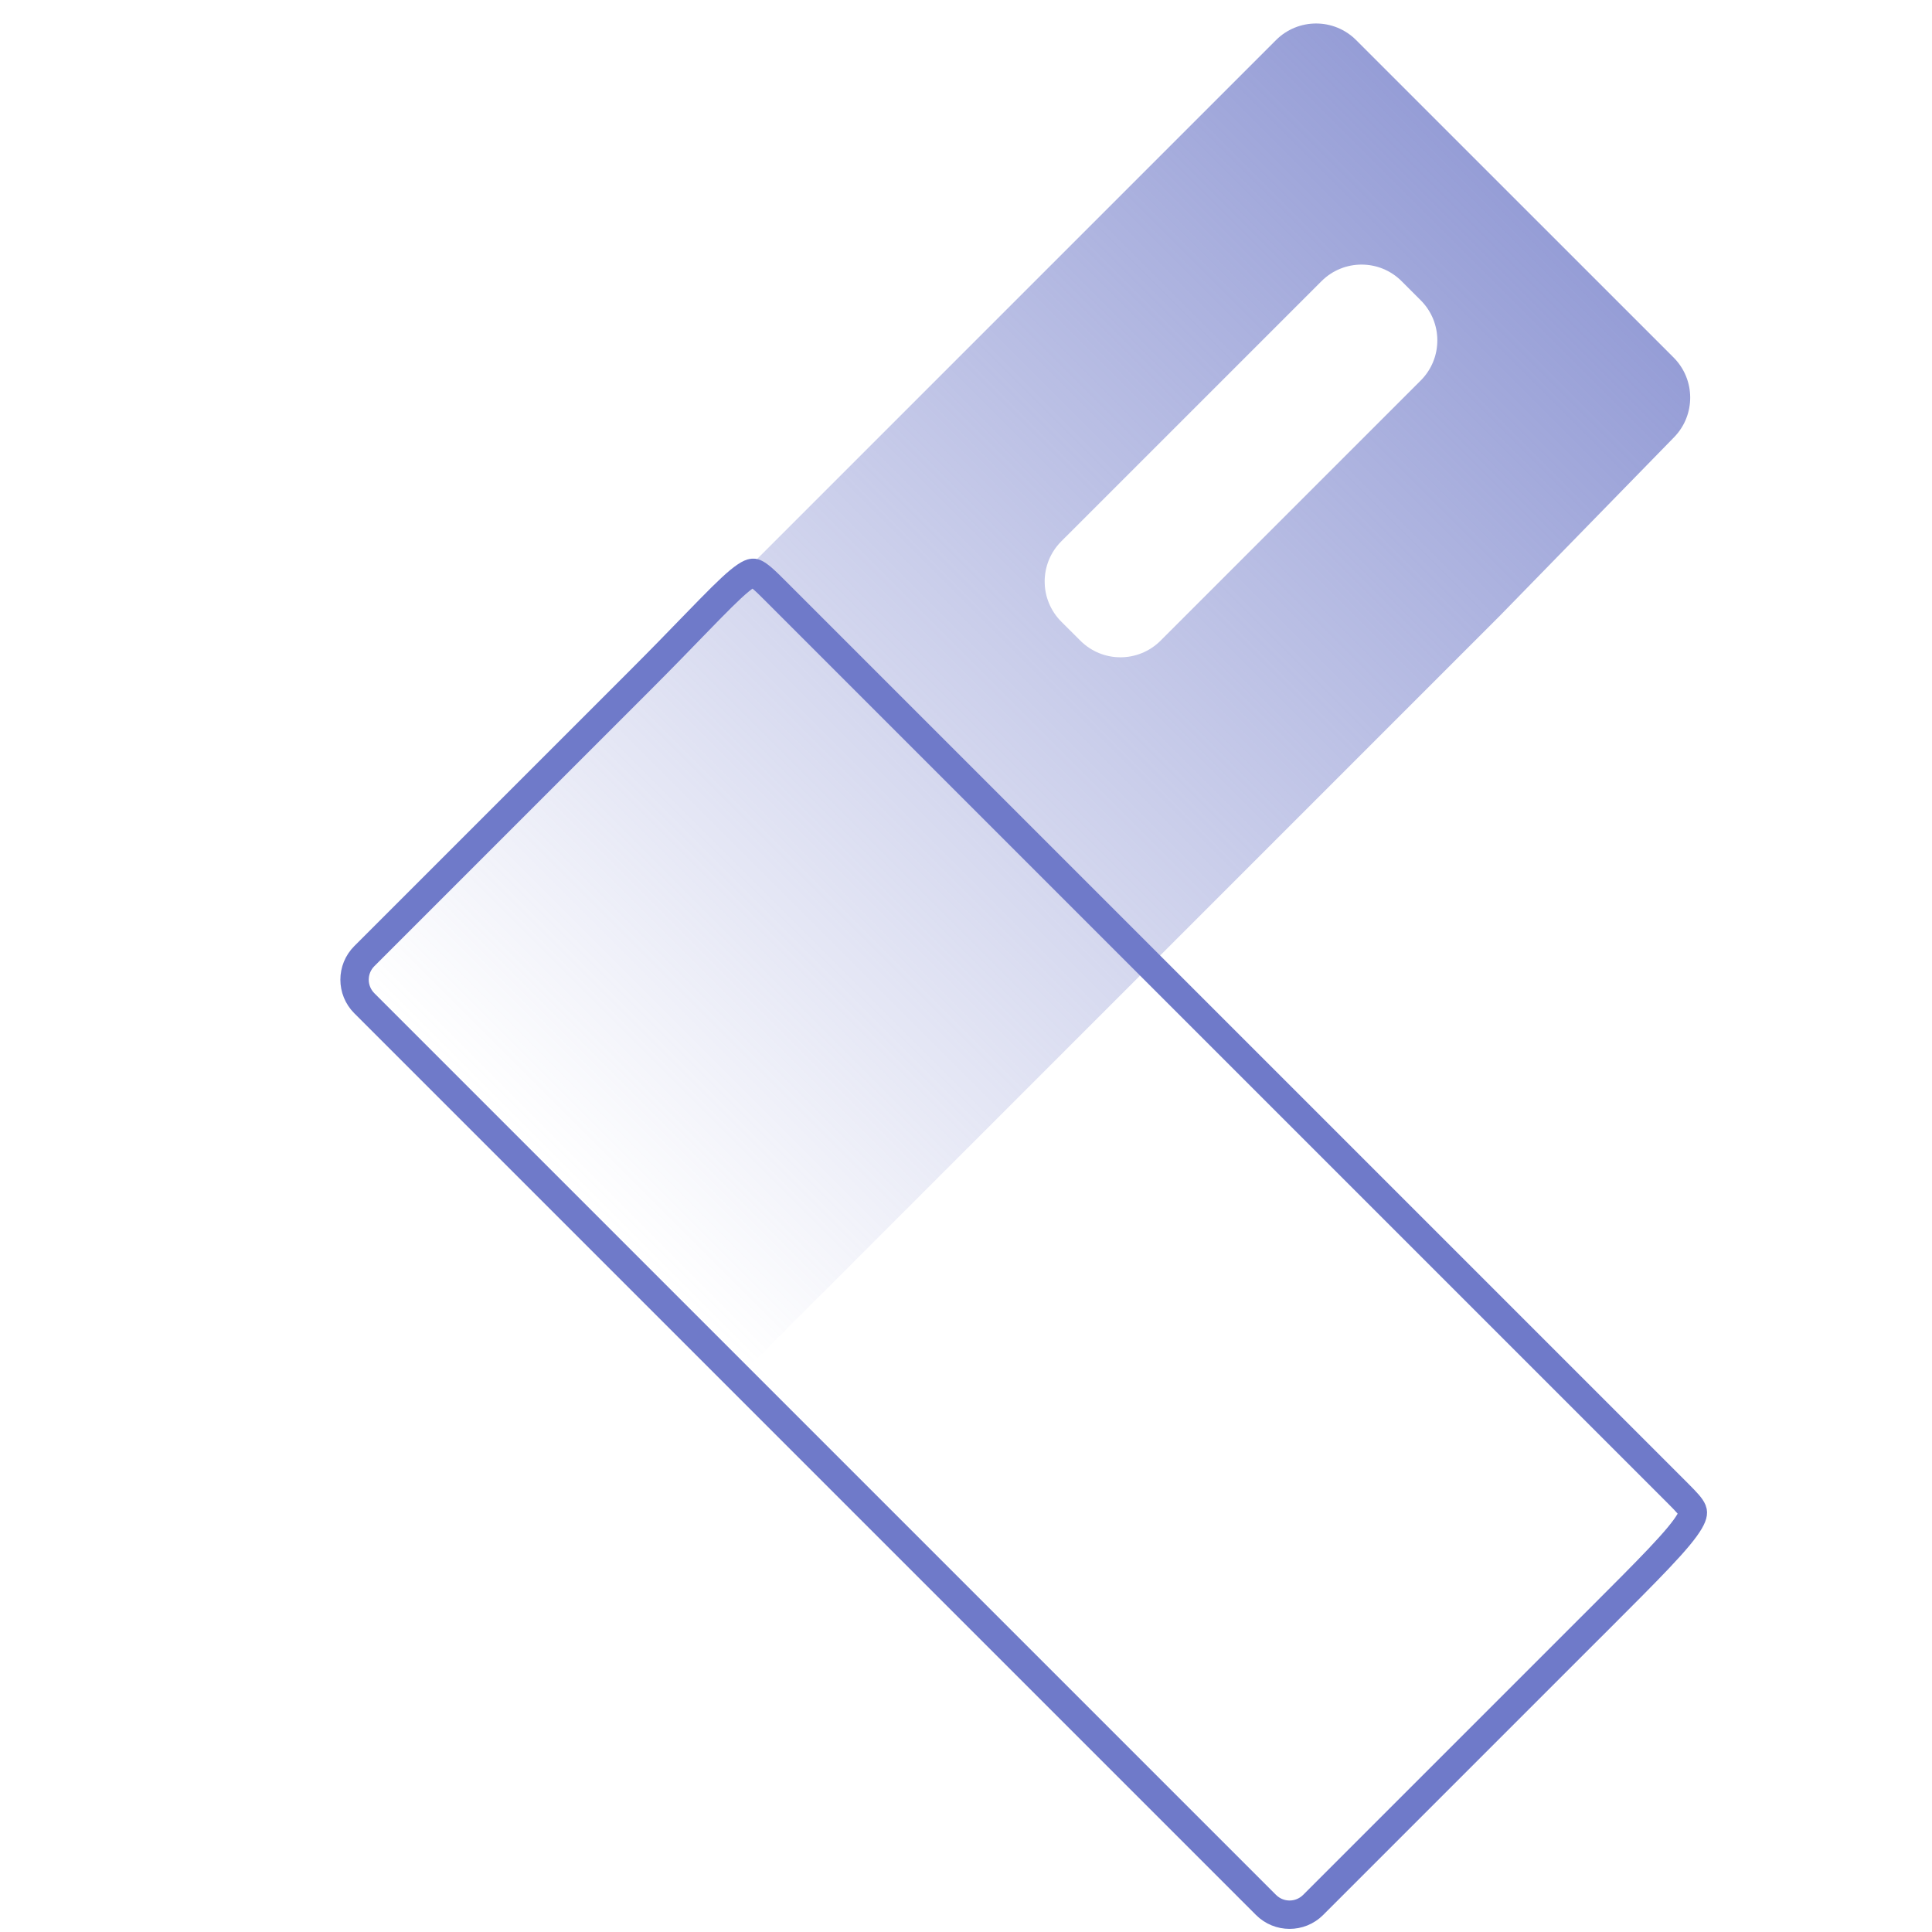
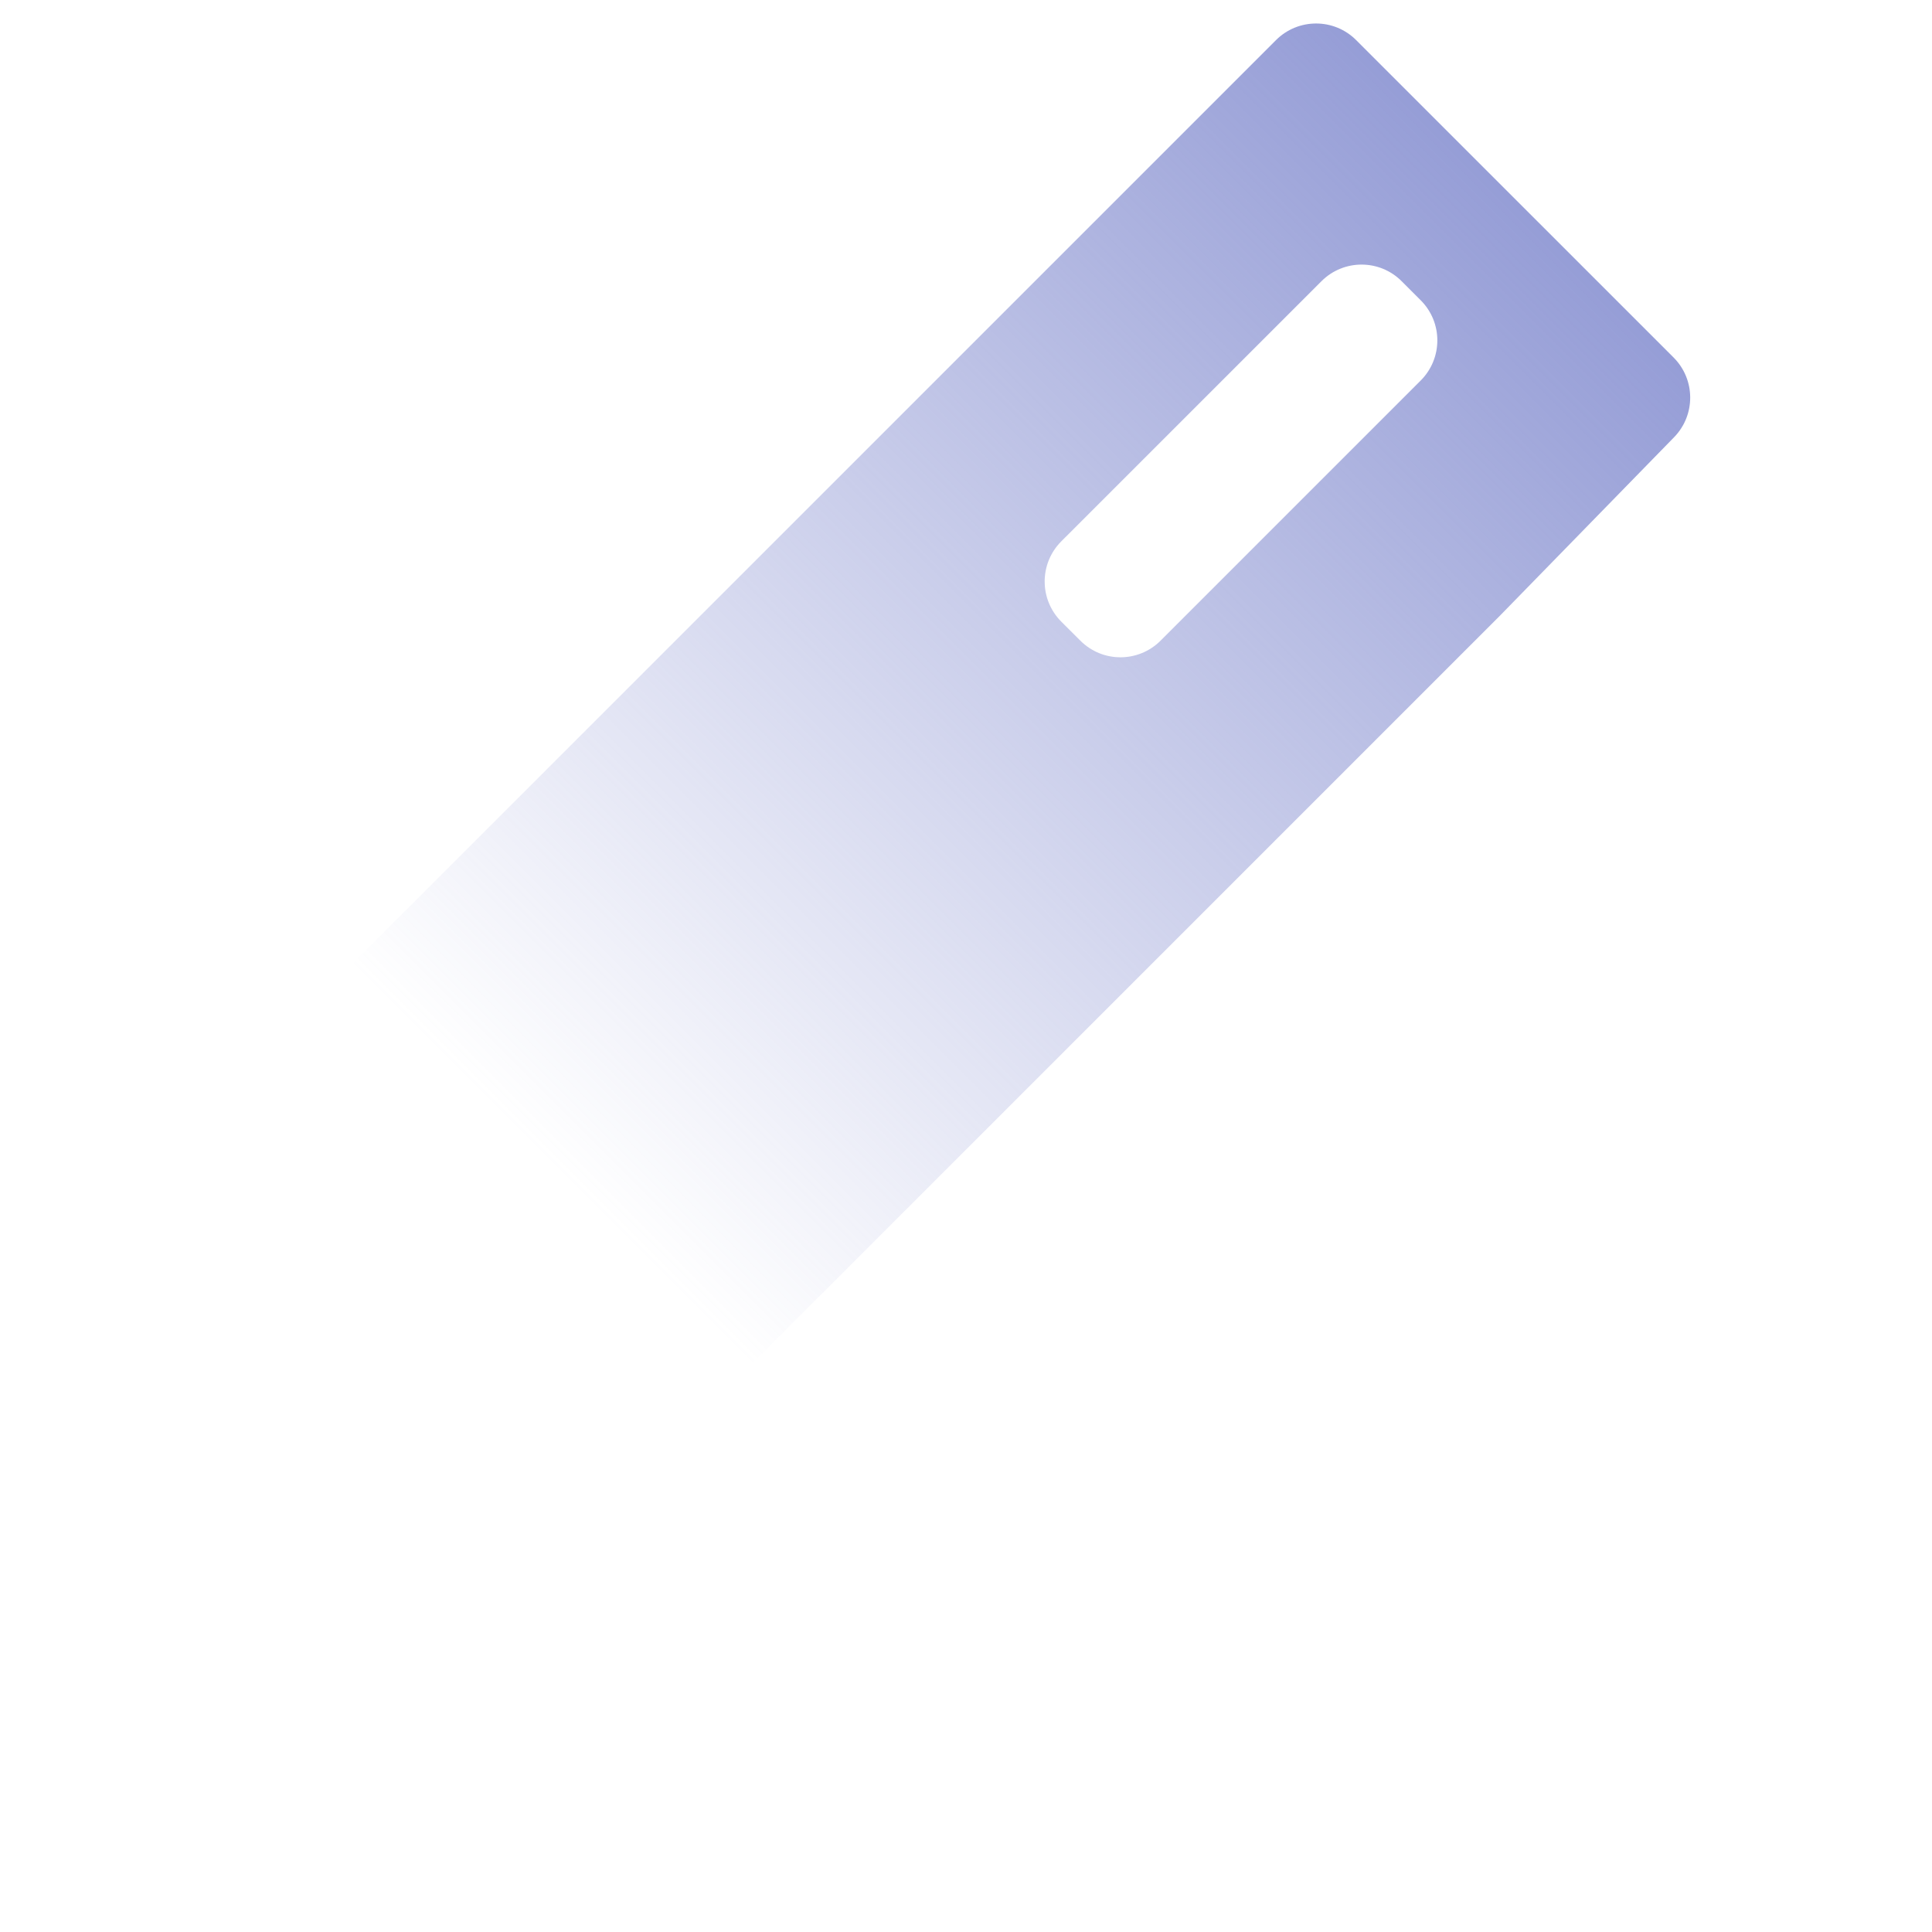
<svg xmlns="http://www.w3.org/2000/svg" width="48" height="48" viewBox="0 0 48 48" fill="none">
  <path fill-rule="evenodd" clip-rule="evenodd" d="M37.274 15.288L18.735 33.828C18.274 34.289 14.868 31.63 14.406 31.169L8.803 25.565C8.342 25.104 8.342 24.356 8.803 23.895L27.342 5.356L31.701 0.997C32.252 0.446 33.144 0.446 33.694 0.997L41.58 8.882C42.125 9.428 42.131 10.31 41.592 10.863L37.274 15.288ZM34.824 6.987C34.274 6.436 33.381 6.436 32.831 6.987L26.367 13.45C25.817 14.001 25.817 14.893 26.367 15.444L26.841 15.917C27.391 16.468 28.283 16.468 28.834 15.917L35.297 9.454C35.848 8.903 35.848 8.011 35.297 7.46L34.824 6.987Z" fill="url(#paint0_linear_12624_41039)" />
-   <path d="M9.052 24.926C8.728 24.602 8.728 24.078 9.052 23.754L15.899 16.907C16.426 16.38 16.858 15.935 17.212 15.569C17.368 15.409 17.509 15.264 17.636 15.134C18.066 14.696 18.331 14.444 18.524 14.315C18.616 14.253 18.669 14.236 18.695 14.232C18.712 14.229 18.729 14.229 18.761 14.243C18.802 14.261 18.861 14.3 18.953 14.38C19.044 14.459 19.147 14.562 19.281 14.696L41.683 37.098C41.915 37.33 42.011 37.437 42.047 37.525L42.047 37.525C42.06 37.557 42.084 37.614 41.977 37.798C41.859 38.001 41.625 38.284 41.208 38.724C40.834 39.119 40.332 39.62 39.675 40.278C39.609 40.343 39.541 40.411 39.472 40.48L32.625 47.327C32.301 47.651 31.777 47.651 31.453 47.327L9.052 24.926Z" stroke="#6F7AC9" stroke-width="0.705" />
  <defs>
    <linearGradient id="paint0_linear_12624_41039" x1="40.223" y1="1.11786e-07" x2="12.49" y2="27.732" gradientUnits="userSpaceOnUse">
      <stop stop-color="#858ED0" />
      <stop offset="1" stop-color="#858ED0" stop-opacity="0" />
    </linearGradient>
  </defs>
</svg>